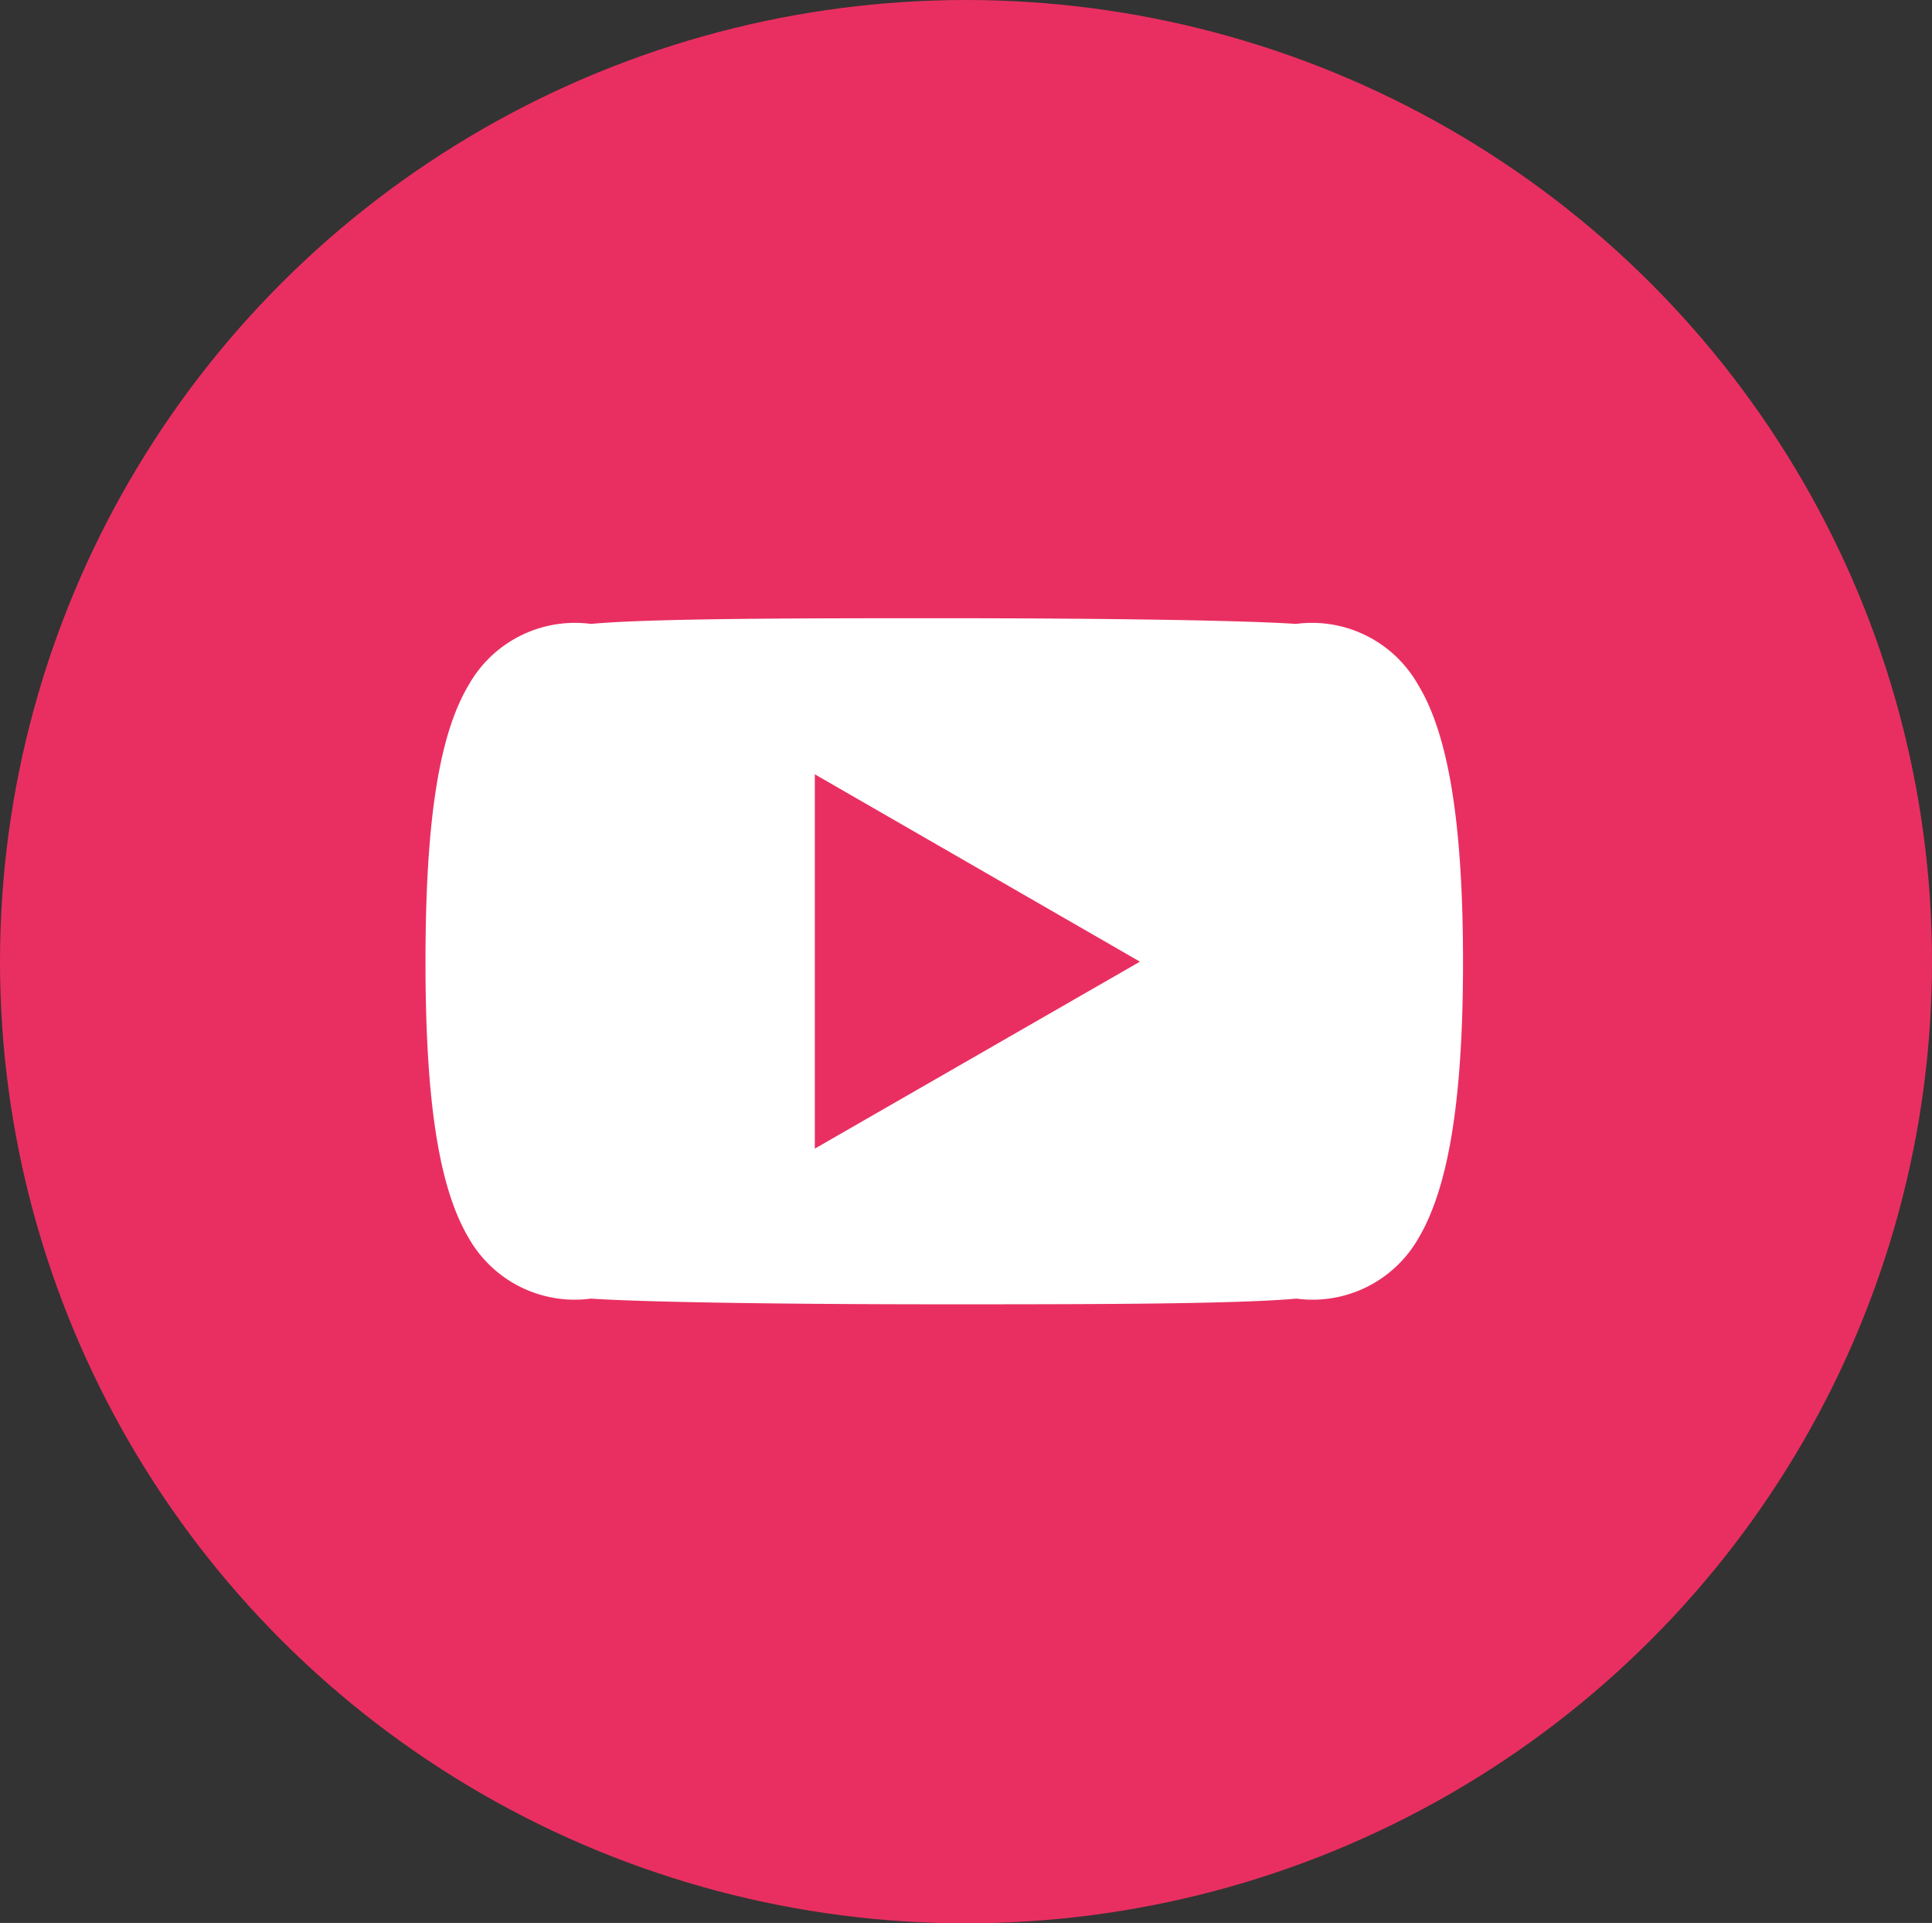
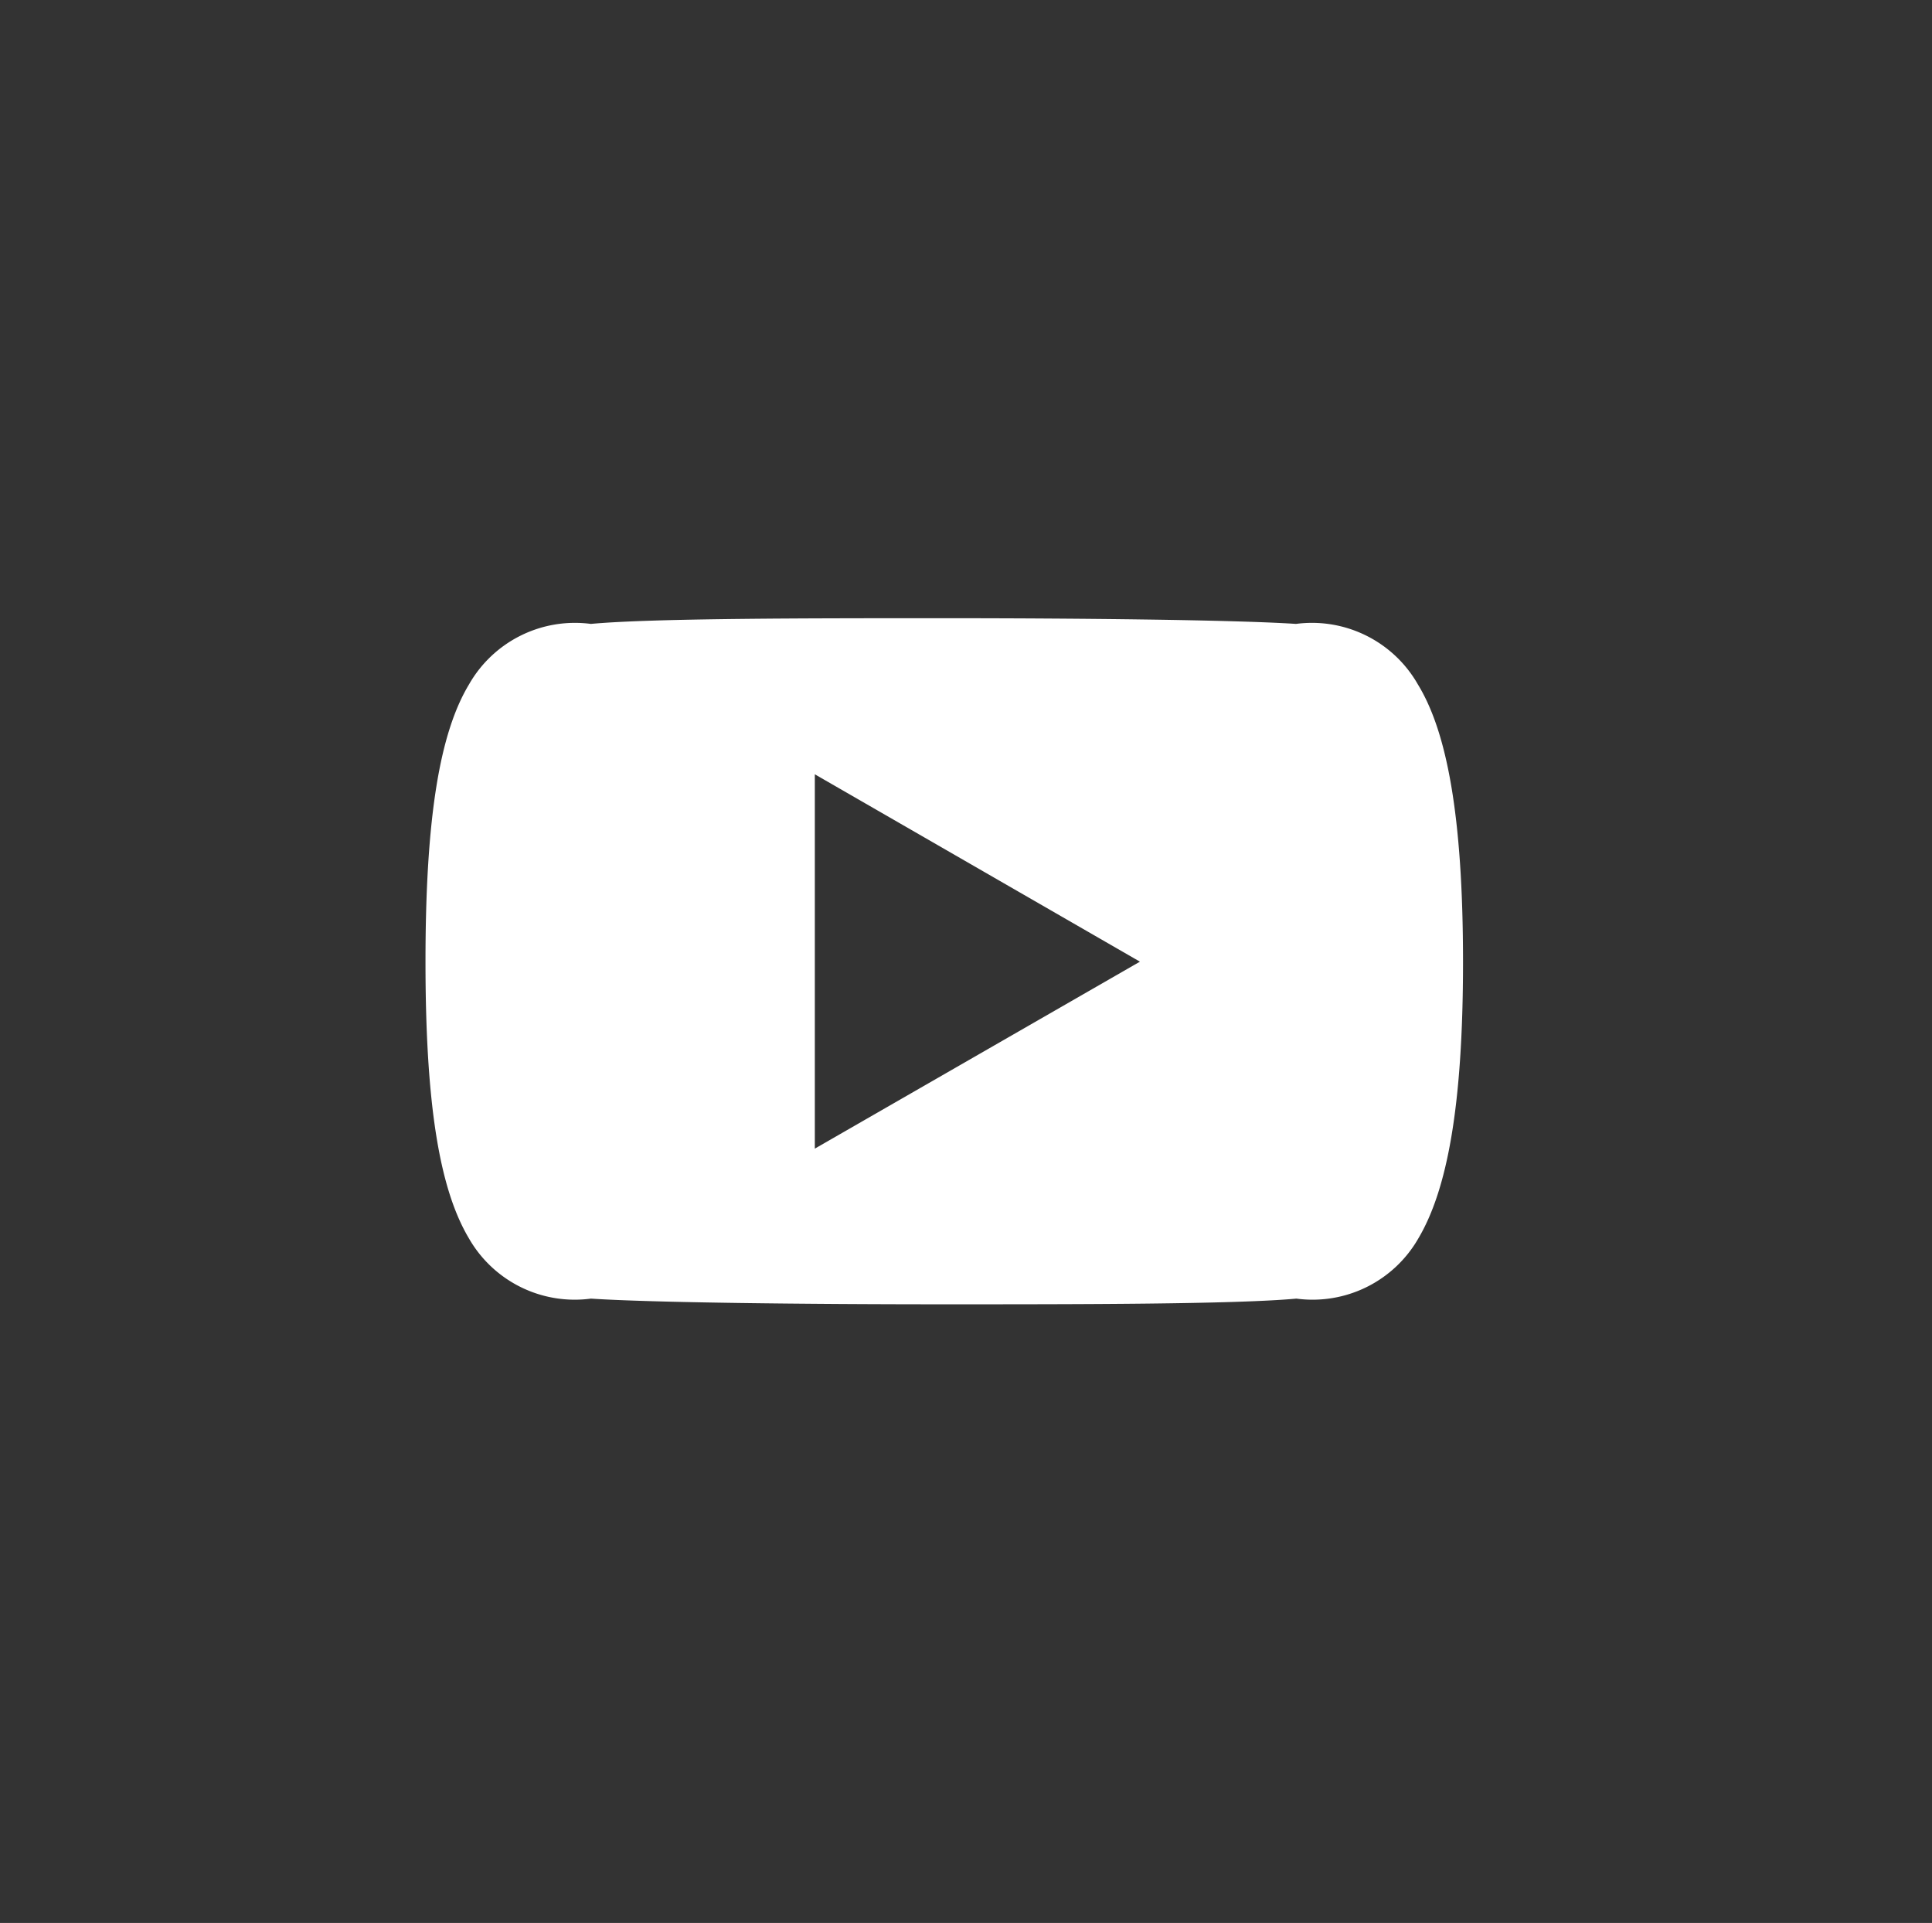
<svg xmlns="http://www.w3.org/2000/svg" viewBox="0 0 47.54 47.31">
  <rect x="0" y="0" width="47.54" height="47.31" fill="#333333" stroke="none" />
  <defs>
    <style>.cls-1{fill:#e92f61;}.cls-2{fill:#fff;fill-rule:evenodd;}</style>
  </defs>
  <title>Asset 506</title>
  <g id="Layer_2" data-name="Layer 2">
    <g id="Layer_1-2" data-name="Layer 1">
-       <ellipse id="Ellipse_1_copy_3" data-name="Ellipse 1 copy 3" class="cls-1" cx="23.77" cy="23.66" rx="23.77" ry="23.66" />
      <path id="Forma_1" data-name="Forma 1" class="cls-2" d="M34.89,16.84a3,3,0,0,0-3-1.49c-1.52-.1-5.36-.14-8.67-.14s-7.17,0-8.68.14a3,3,0,0,0-3,1.49c-.71,1.18-1.07,3.23-1.07,6.82h0c0,3.58.36,5.62,1.07,6.81a3,3,0,0,0,3,1.48c1.51.1,5.35.14,8.68.14s7.15,0,8.68-.14a3,3,0,0,0,3-1.48C35.6,29.29,36,27.25,36,23.67h0C36,20.07,35.6,18,34.89,16.84ZM20.05,28.26V19.05l8,4.61Z" />
    </g>
  </g>
</svg>